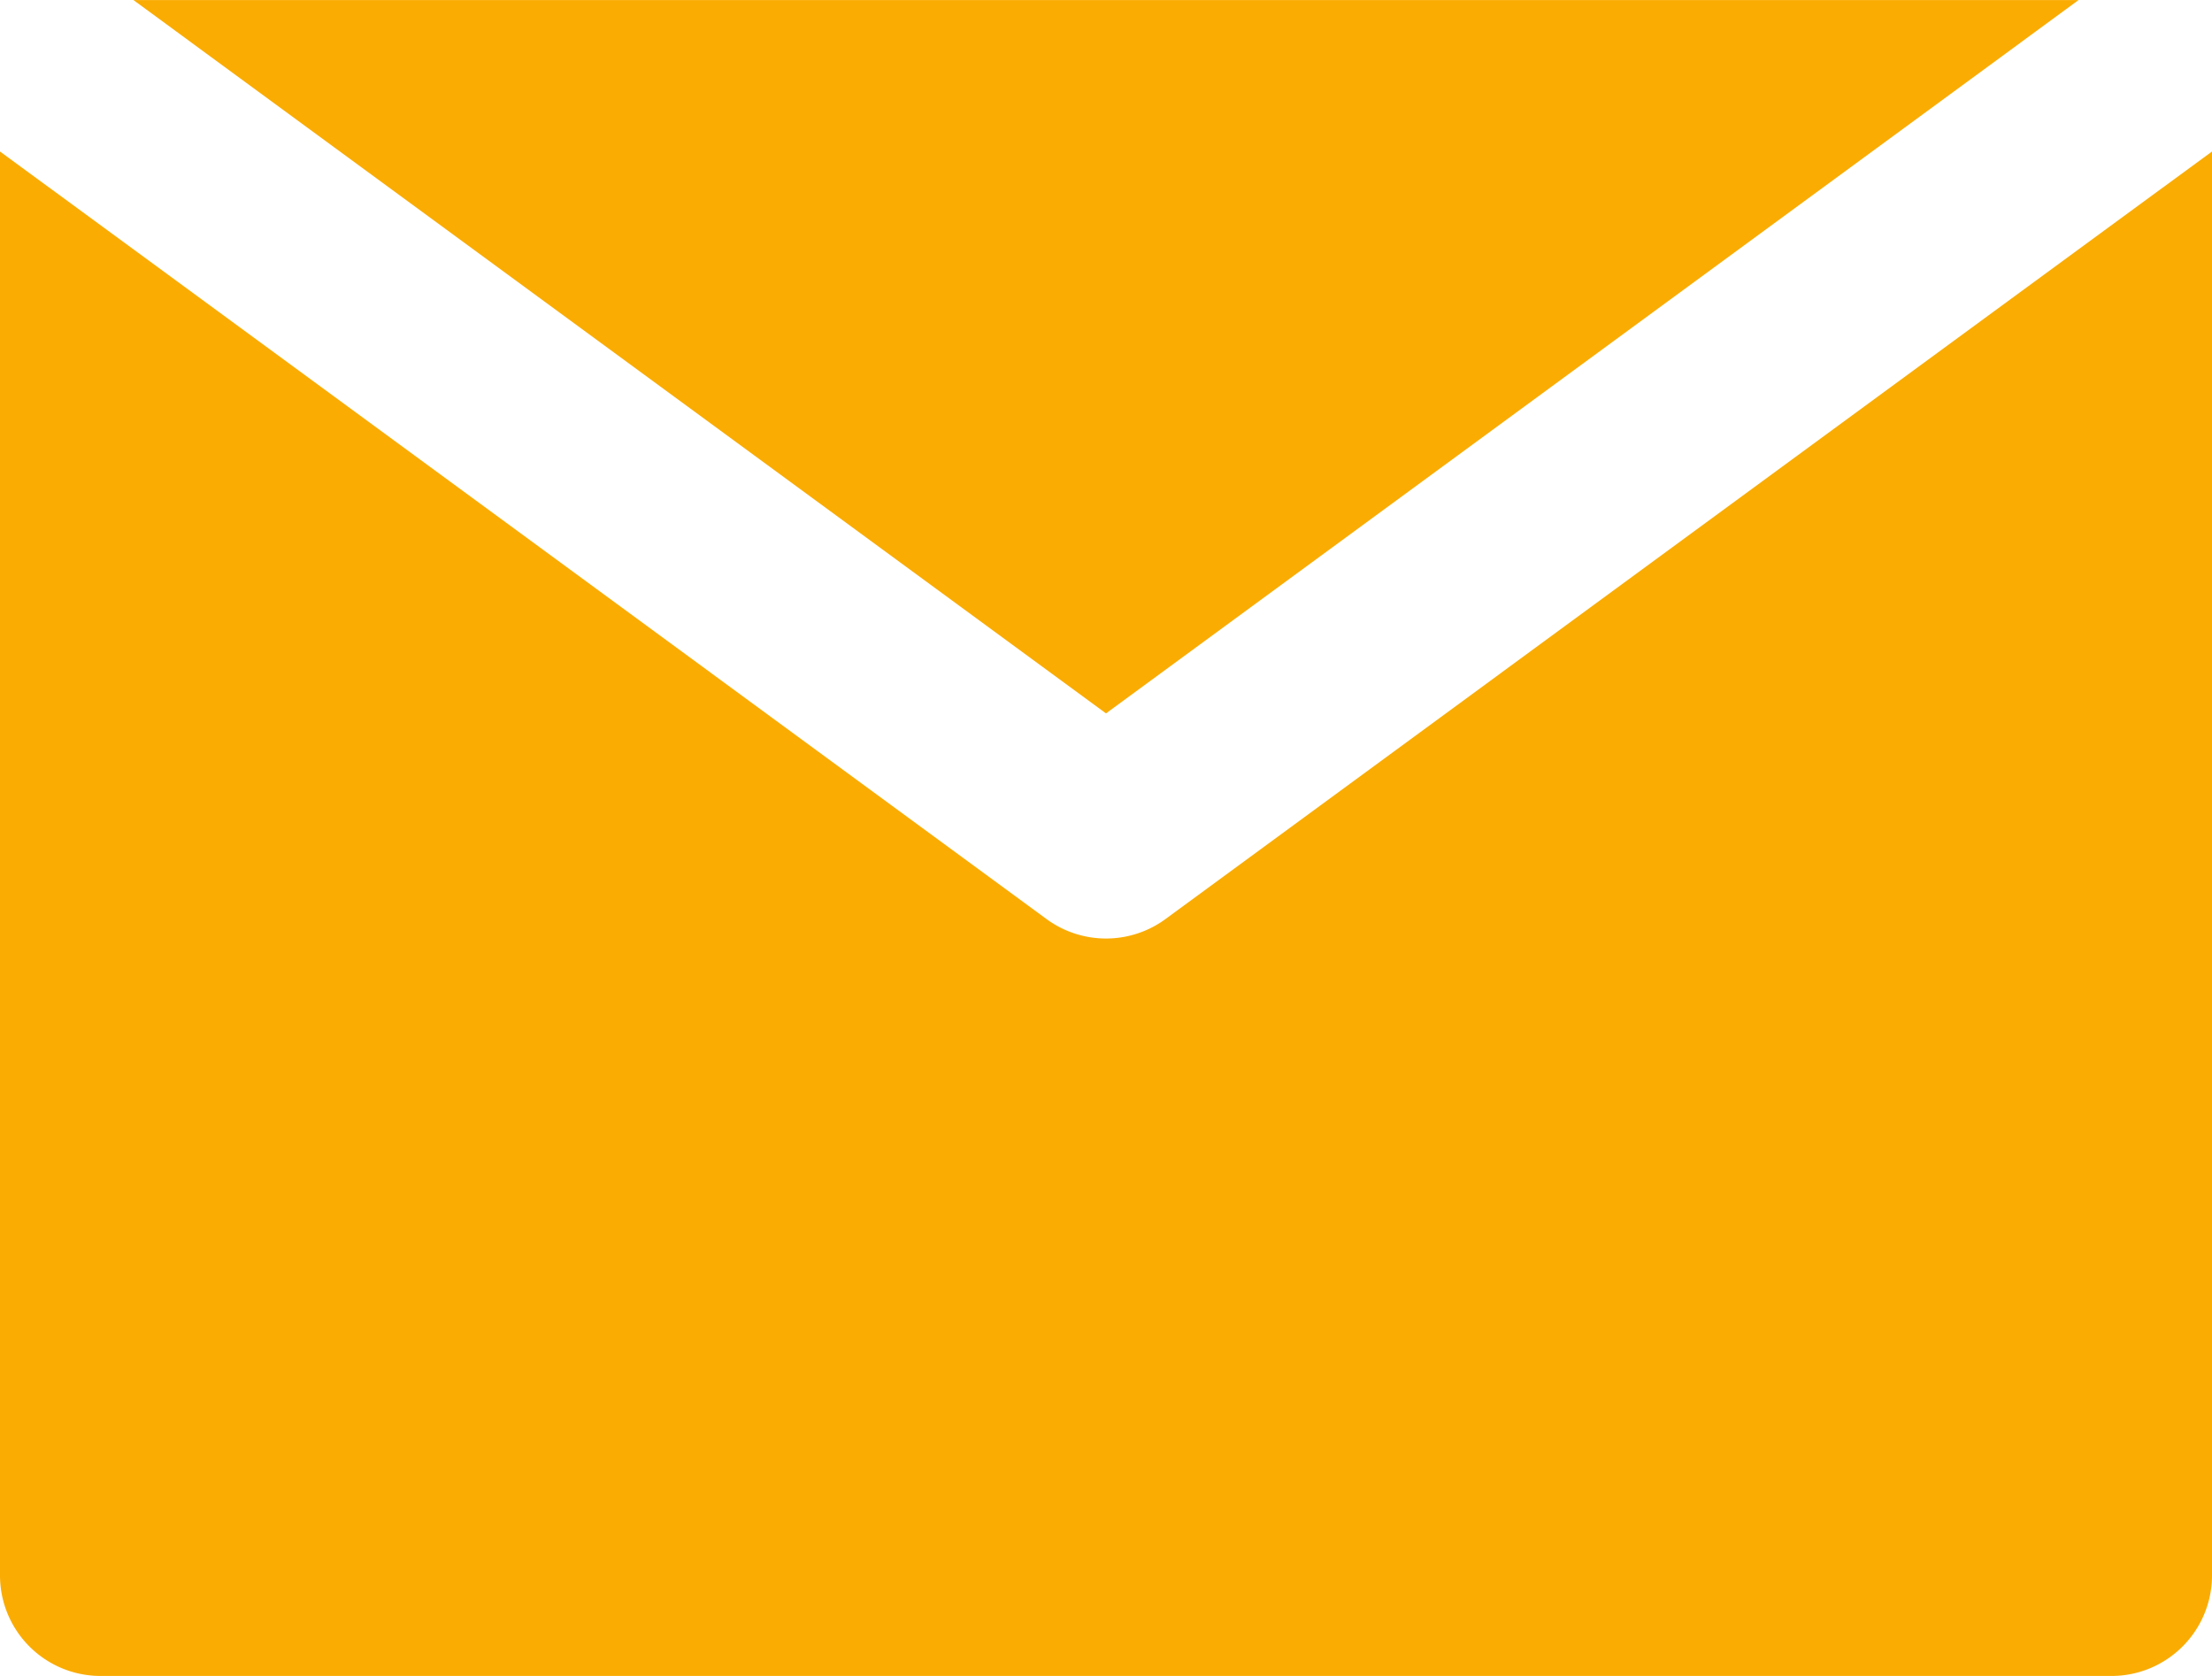
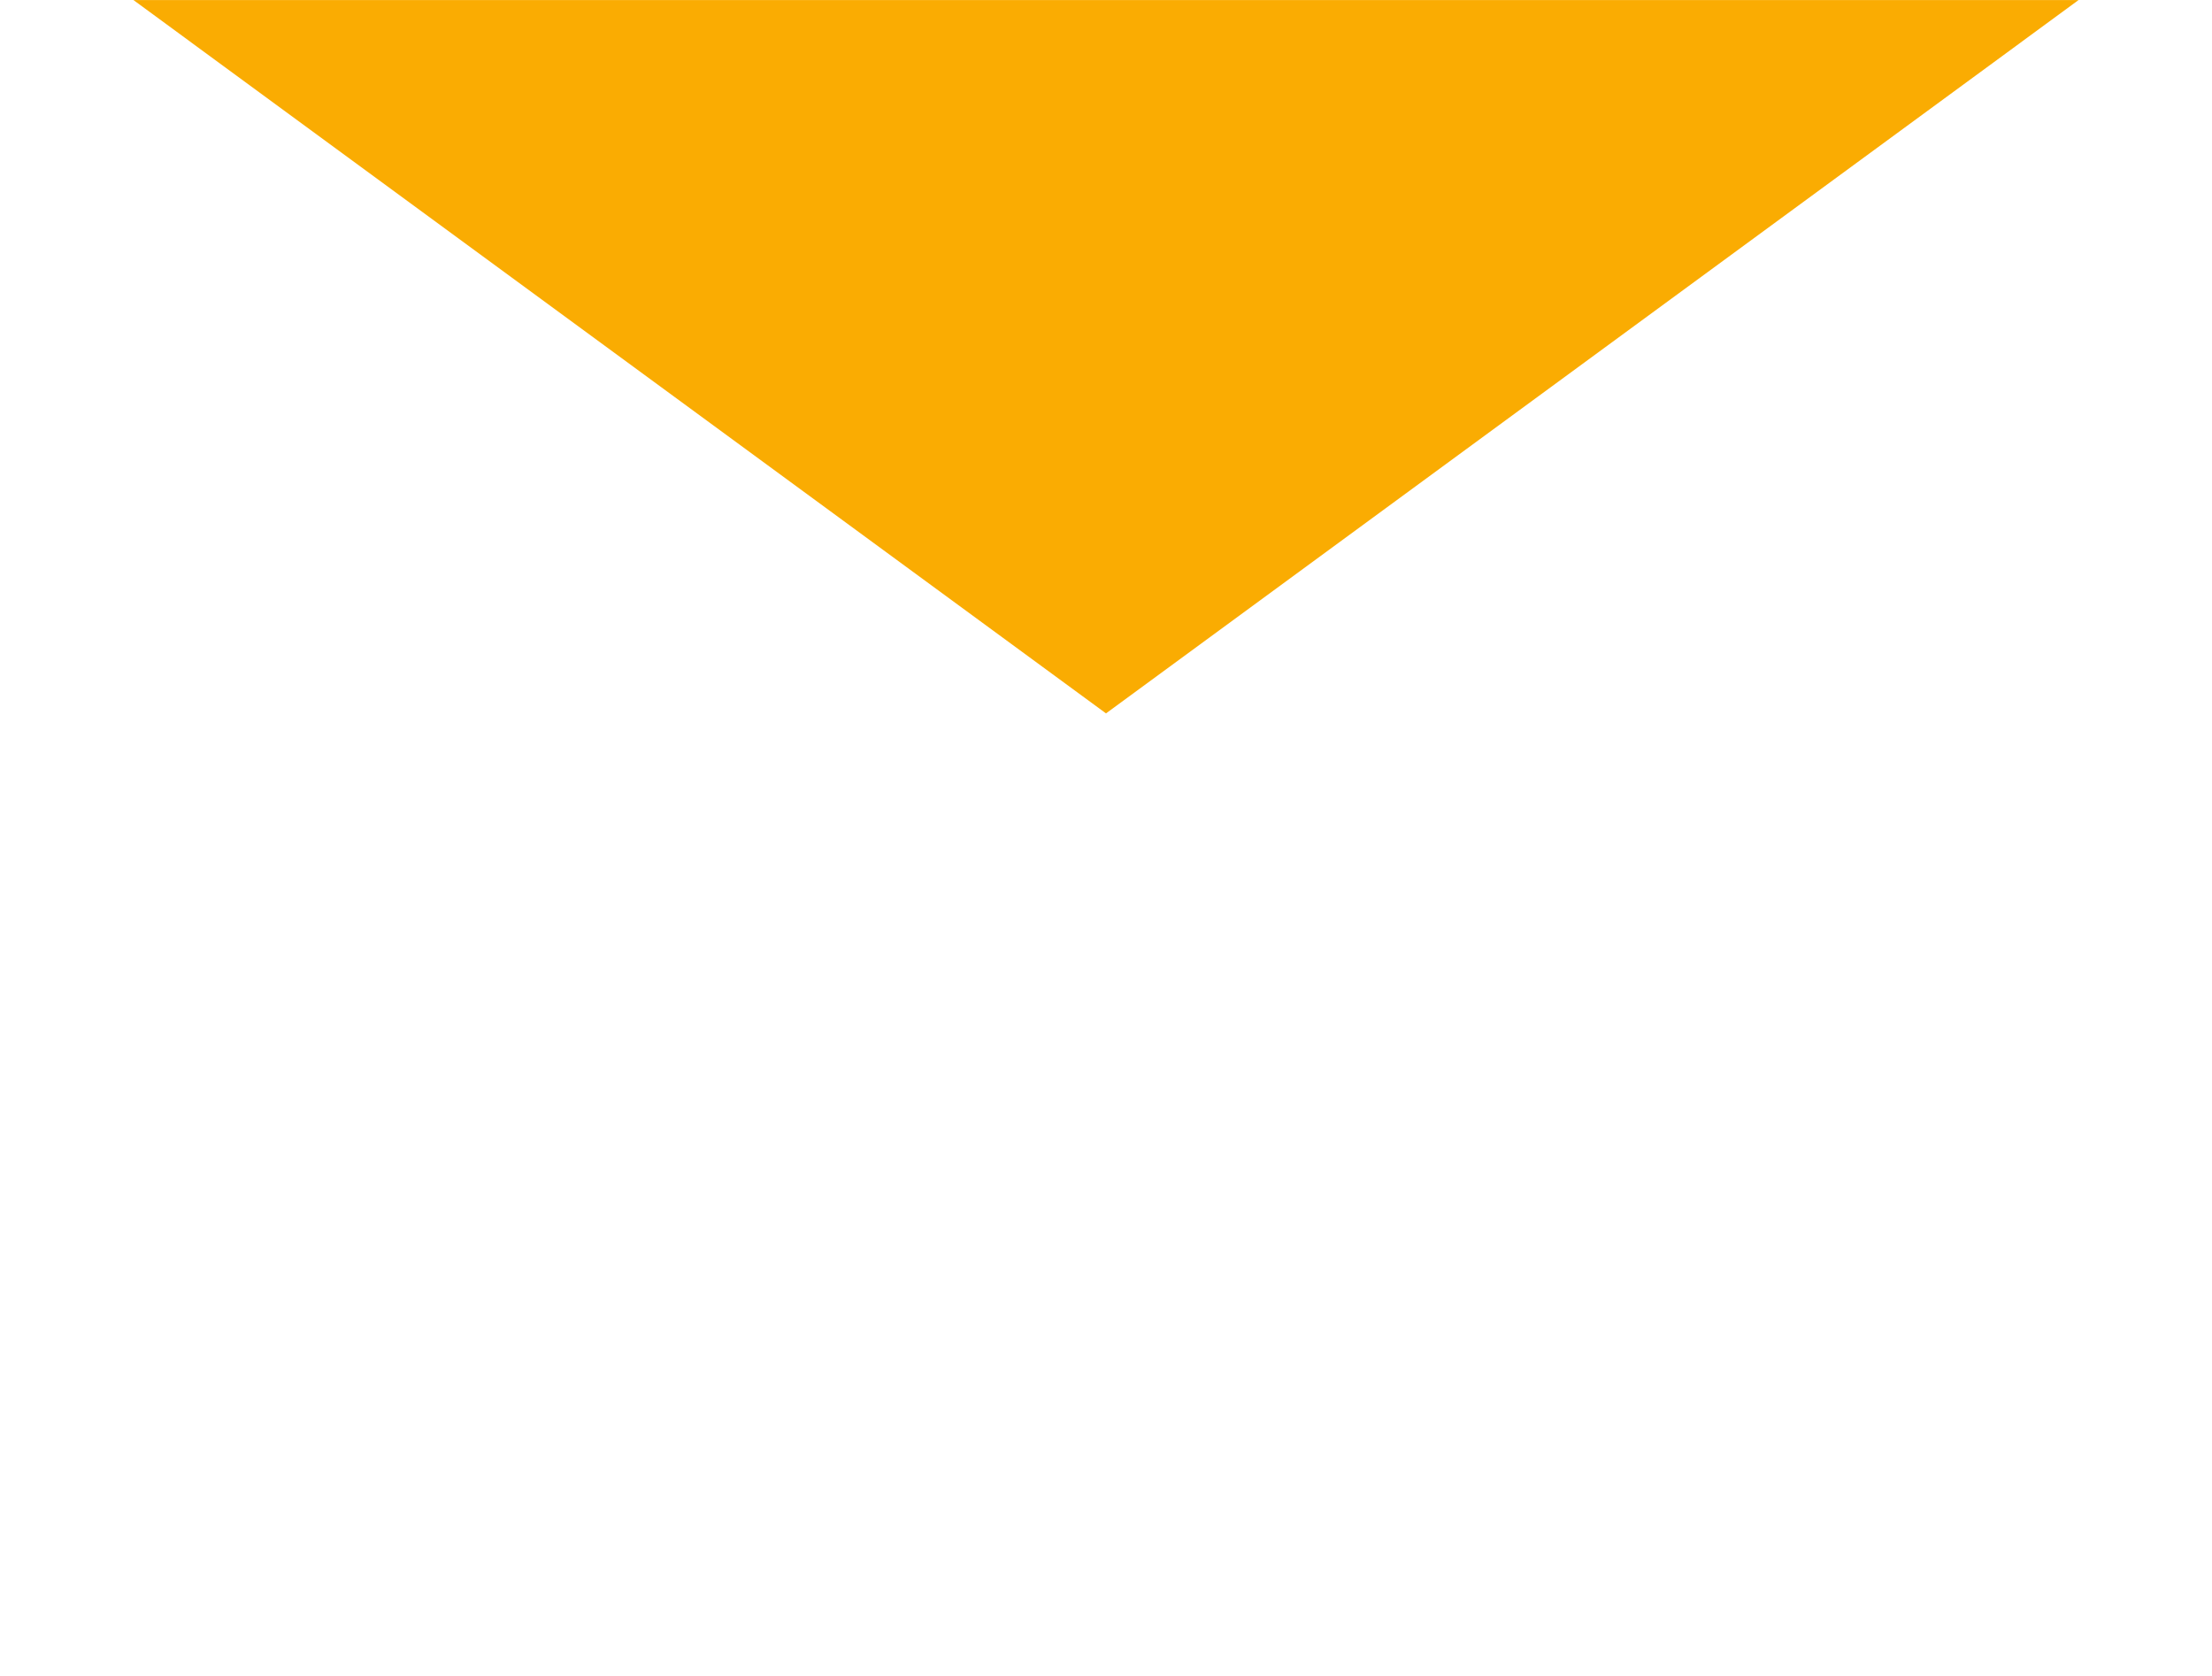
<svg xmlns="http://www.w3.org/2000/svg" width="29.202" height="22.124" viewBox="0 0 29.202 22.124">
  <g id="Group_986" data-name="Group 986" transform="translate(-2197.798 -11023.595)">
-     <path id="Path_10175" data-name="Path 10175" d="M5371.494,12659.615a1.329,1.329,0,0,1-1.57,0l-11.161-8.186-2.655-1.946v18.795a1.328,1.328,0,0,0,1.327,1.328h26.548a1.328,1.328,0,0,0,1.327-1.328v-18.795l-2.655,1.946Z" transform="translate(-3158.31 -1623.888)" fill="#faac02" />
    <path id="Path_10176" data-name="Path 10176" d="M5370.709,12656.9l12.839-9.416H5357.87Z" transform="translate(-3158.31 -1623.888)" fill="#faac02" />
  </g>
</svg>